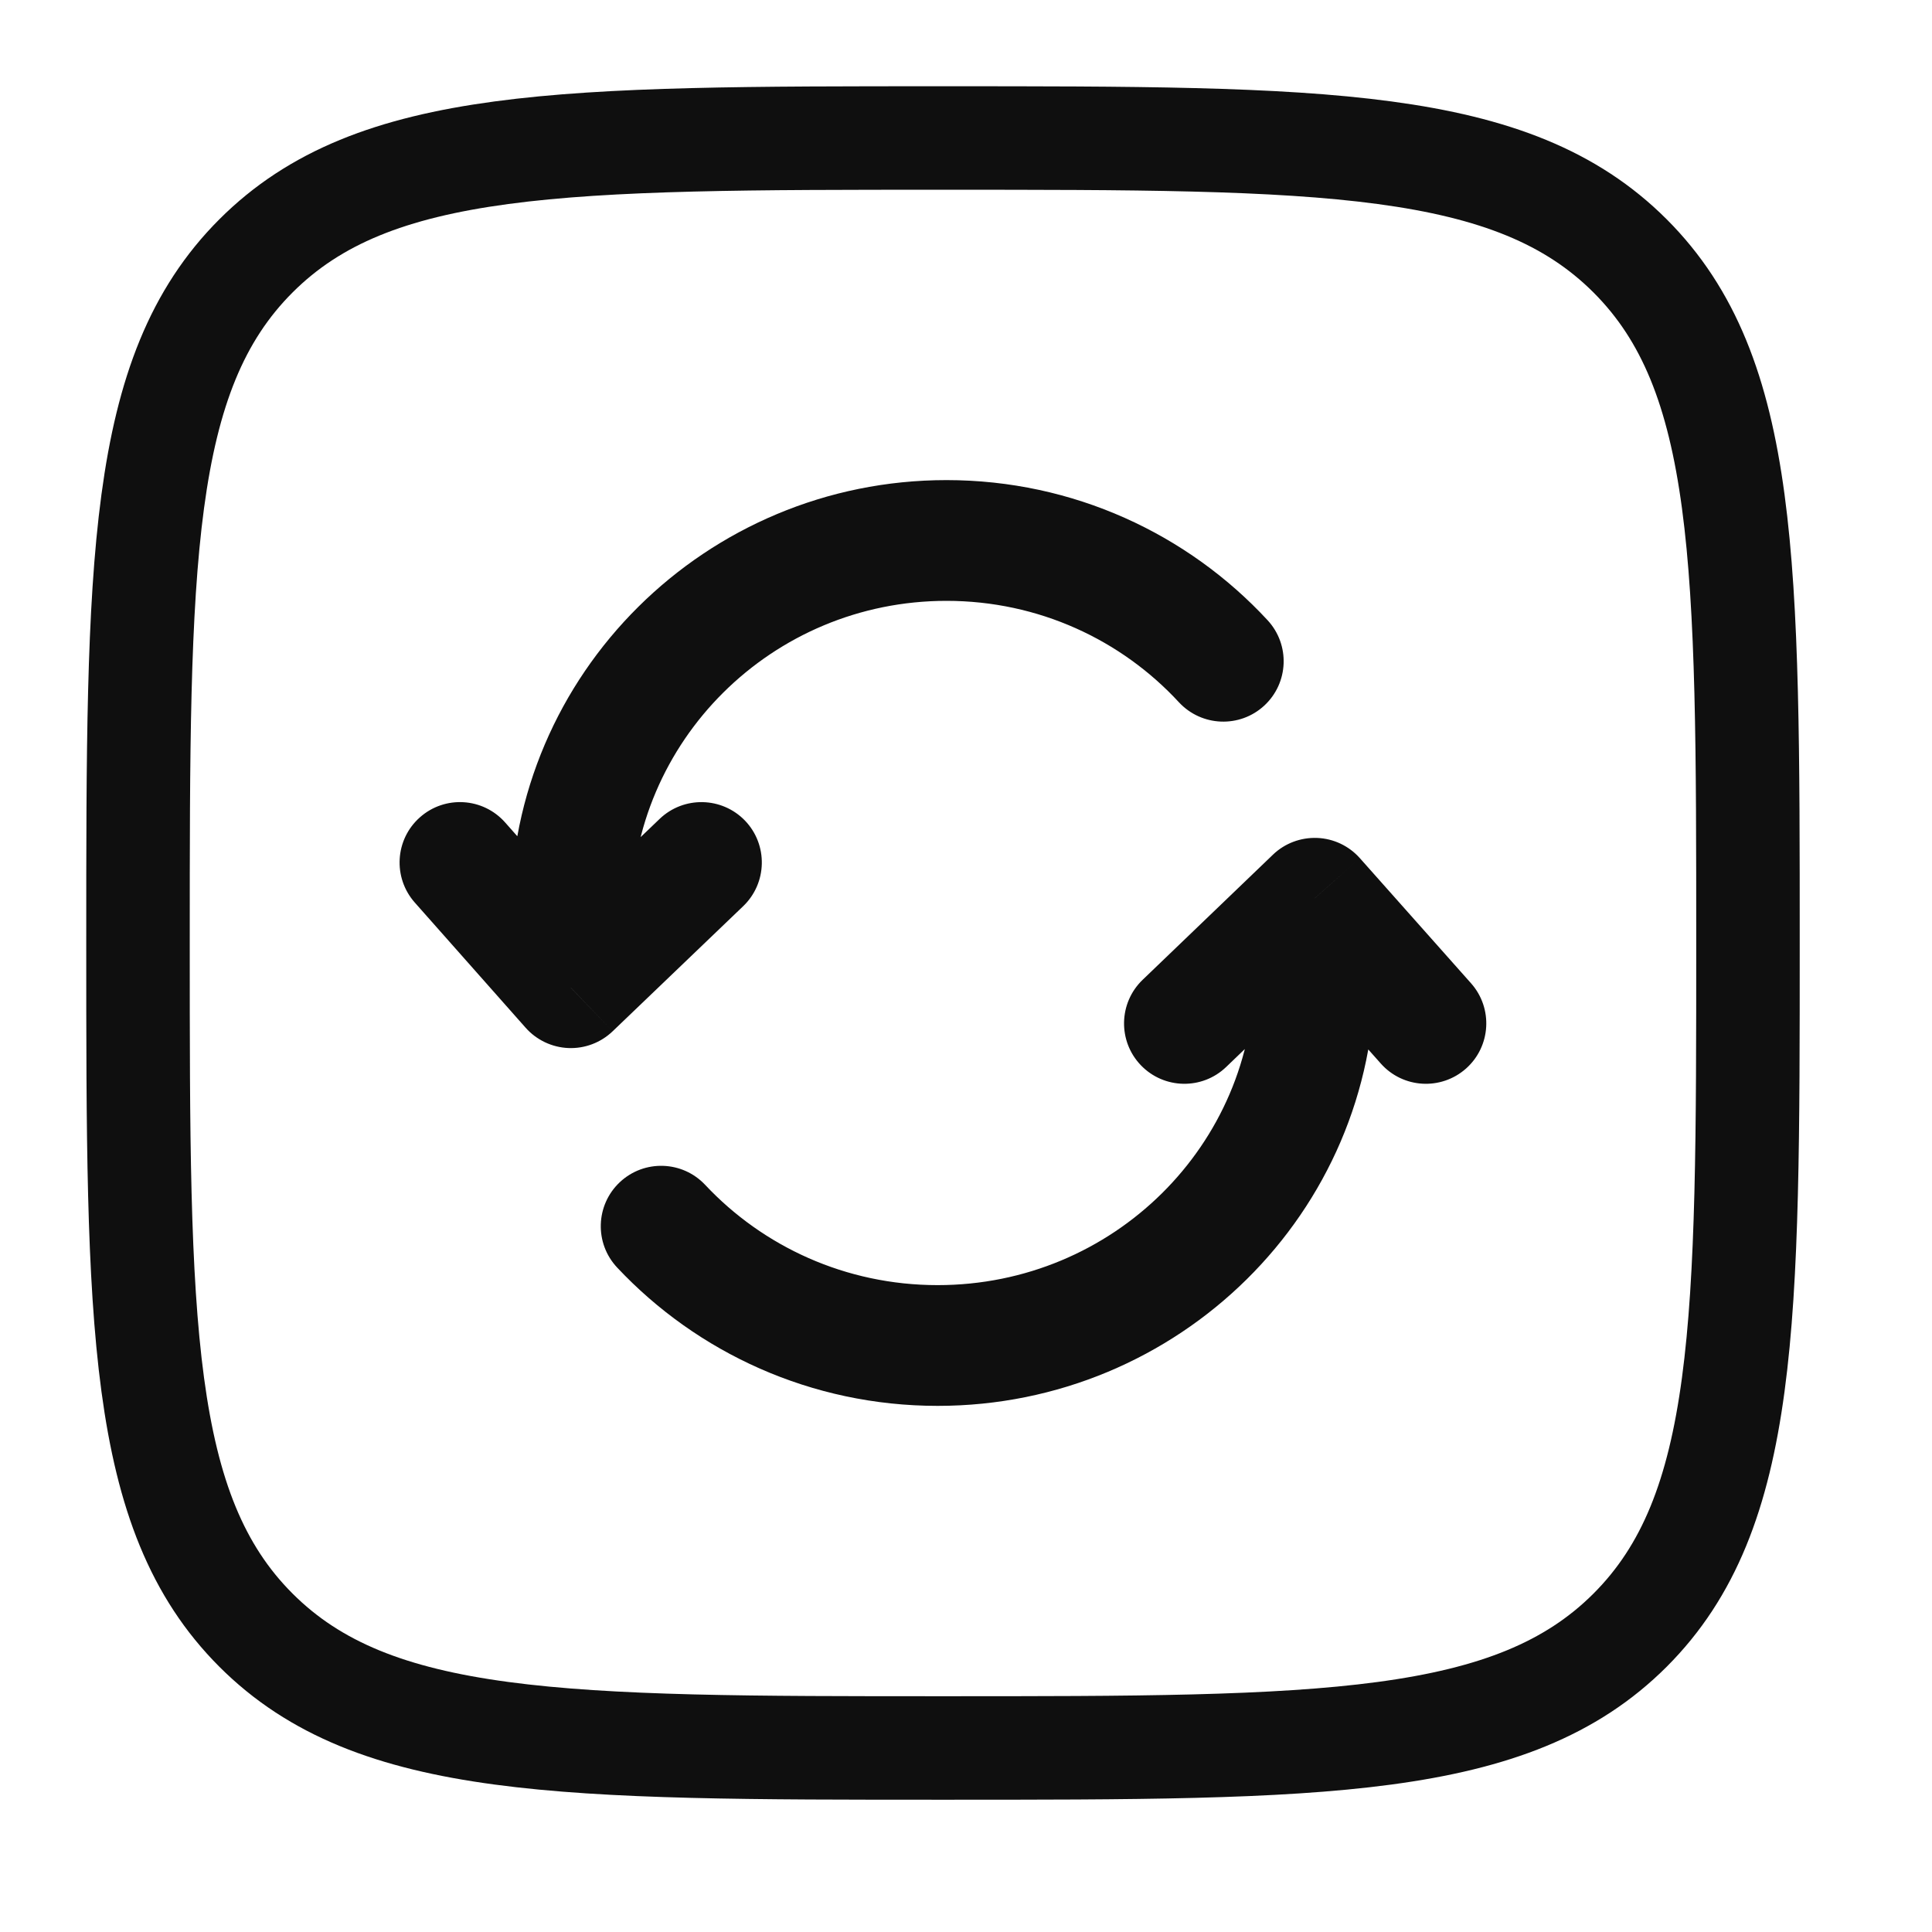
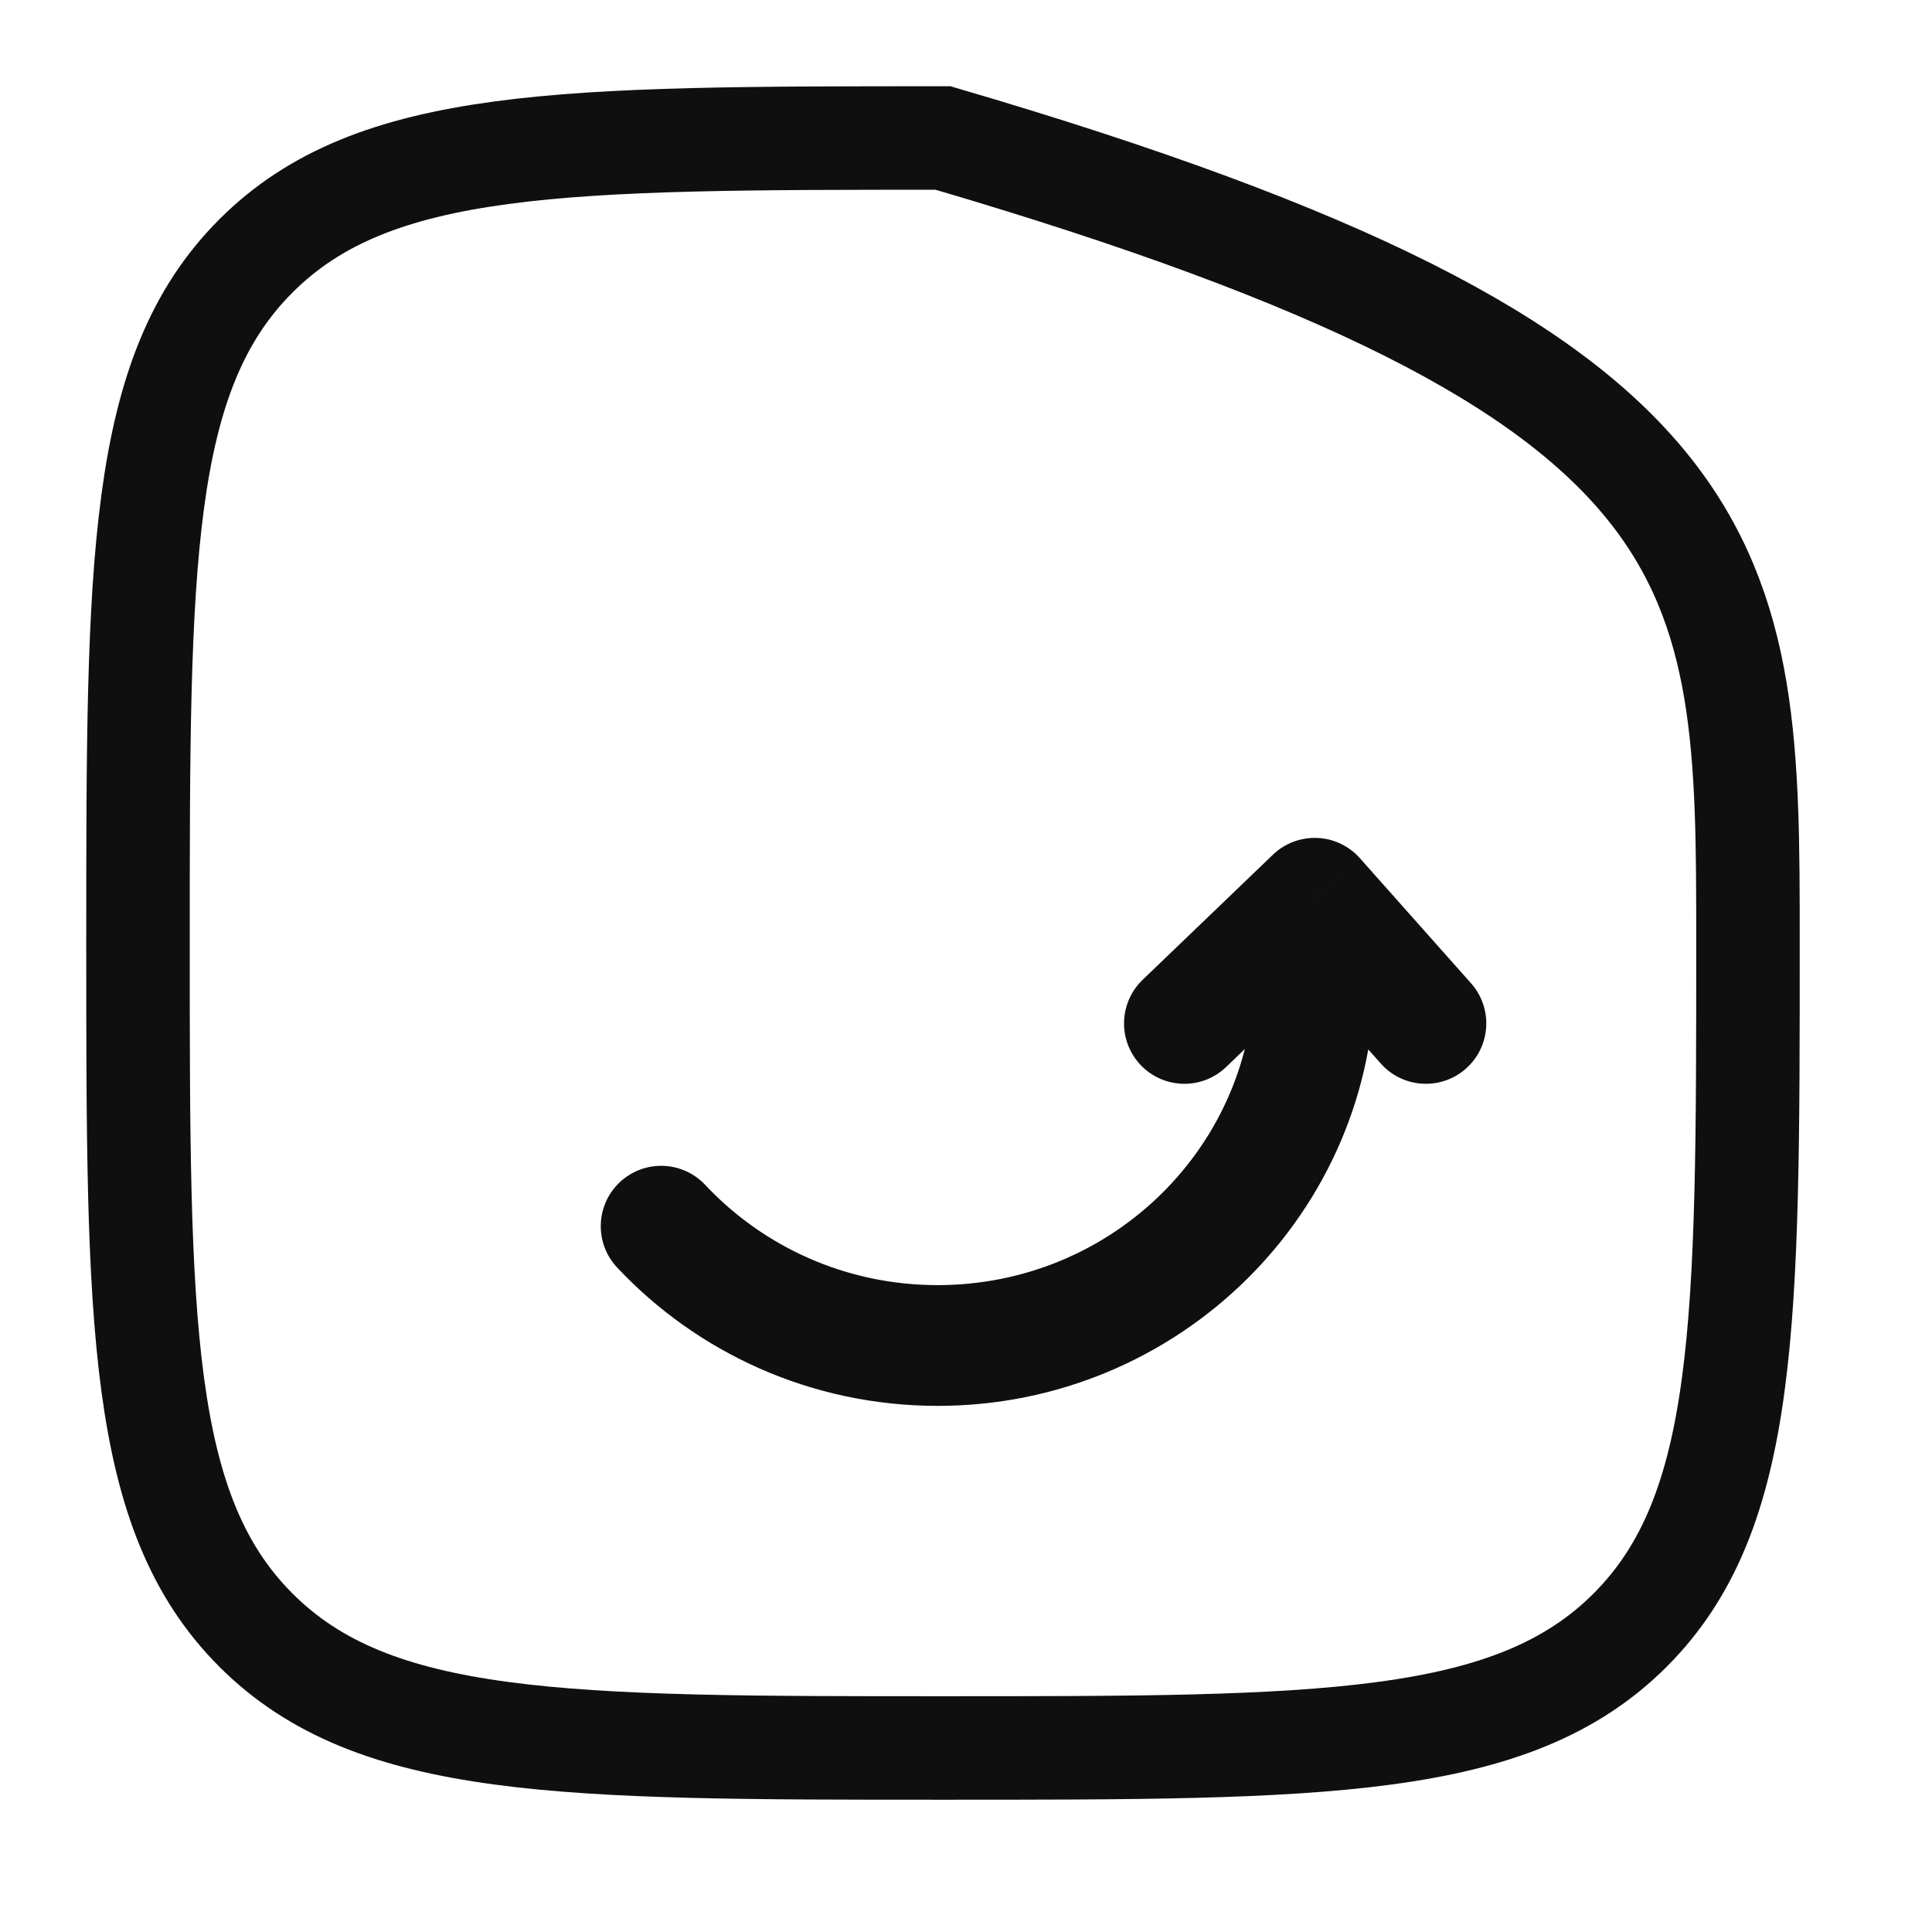
<svg xmlns="http://www.w3.org/2000/svg" width="28" height="28" viewBox="0 0 28 28" fill="none">
-   <path d="M8.273 14.315L7.618 14.895C7.776 15.073 8 15.179 8.237 15.189C8.475 15.199 8.707 15.111 8.879 14.946L8.273 14.315ZM10.772 13.132C11.12 12.797 11.132 12.243 10.798 11.894C10.463 11.546 9.909 11.534 9.56 11.868L10.772 13.132ZM7.321 11.92C7.001 11.558 6.448 11.524 6.086 11.845C5.724 12.165 5.691 12.718 6.011 13.08L7.321 11.92ZM17.086 10.178C17.415 10.532 17.968 10.554 18.323 10.226C18.678 9.897 18.699 9.344 18.371 8.989L17.086 10.178ZM13.717 6.958C10.234 6.958 7.398 9.762 7.398 13.235H9.148C9.148 10.741 11.187 8.708 13.717 8.708V6.958ZM7.398 13.235V14.315H9.148V13.235H7.398ZM8.879 14.946L10.772 13.132L9.56 11.868L7.668 13.683L8.879 14.946ZM8.928 13.735L7.321 11.92L6.011 13.08L7.618 14.895L8.928 13.735ZM18.371 8.989C17.216 7.741 15.557 6.958 13.717 6.958V8.708C15.052 8.708 16.251 9.274 17.086 10.178L18.371 8.989Z" fill="#0F0F0F" />
  <path d="M19.054 13.018L19.708 12.437C19.55 12.259 19.326 12.153 19.089 12.144C18.851 12.135 18.619 12.222 18.448 12.387L19.054 13.018ZM16.559 14.201C16.211 14.536 16.2 15.09 16.534 15.438C16.869 15.787 17.423 15.798 17.771 15.463L16.559 14.201ZM20.011 15.413C20.332 15.775 20.885 15.807 21.247 15.486C21.608 15.165 21.64 14.612 21.32 14.251L20.011 15.413ZM10.22 17.172C9.889 16.82 9.336 16.802 8.983 17.133C8.631 17.464 8.613 18.017 8.944 18.37L10.22 17.172ZM13.589 20.375C17.081 20.375 19.929 17.575 19.929 14.099H18.179C18.179 16.589 16.134 18.625 13.589 18.625V20.375ZM19.929 14.099V13.018H18.179V14.099H19.929ZM18.448 12.387L16.559 14.201L17.771 15.463L19.66 13.649L18.448 12.387ZM18.4 13.6L20.011 15.413L21.32 14.251L19.708 12.437L18.4 13.6ZM8.944 18.37C10.102 19.603 11.756 20.375 13.589 20.375V18.625C12.256 18.625 11.058 18.065 10.22 17.172L8.944 18.37Z" fill="#0F0F0F" />
-   <path d="M2 13.667C2 8.167 2 5.417 3.709 3.709C5.417 2 8.167 2 13.667 2C19.166 2 21.916 2 23.625 3.709C25.333 5.417 25.333 8.167 25.333 13.667C25.333 19.166 25.333 21.916 23.625 23.625C21.916 25.333 19.166 25.333 13.667 25.333C8.167 25.333 5.417 25.333 3.709 23.625C2 21.916 2 19.166 2 13.667Z" stroke="#0F0F0F" stroke-width="1.5" />
+   <path d="M2 13.667C2 8.167 2 5.417 3.709 3.709C5.417 2 8.167 2 13.667 2C25.333 5.417 25.333 8.167 25.333 13.667C25.333 19.166 25.333 21.916 23.625 23.625C21.916 25.333 19.166 25.333 13.667 25.333C8.167 25.333 5.417 25.333 3.709 23.625C2 21.916 2 19.166 2 13.667Z" stroke="#0F0F0F" stroke-width="1.5" />
</svg>